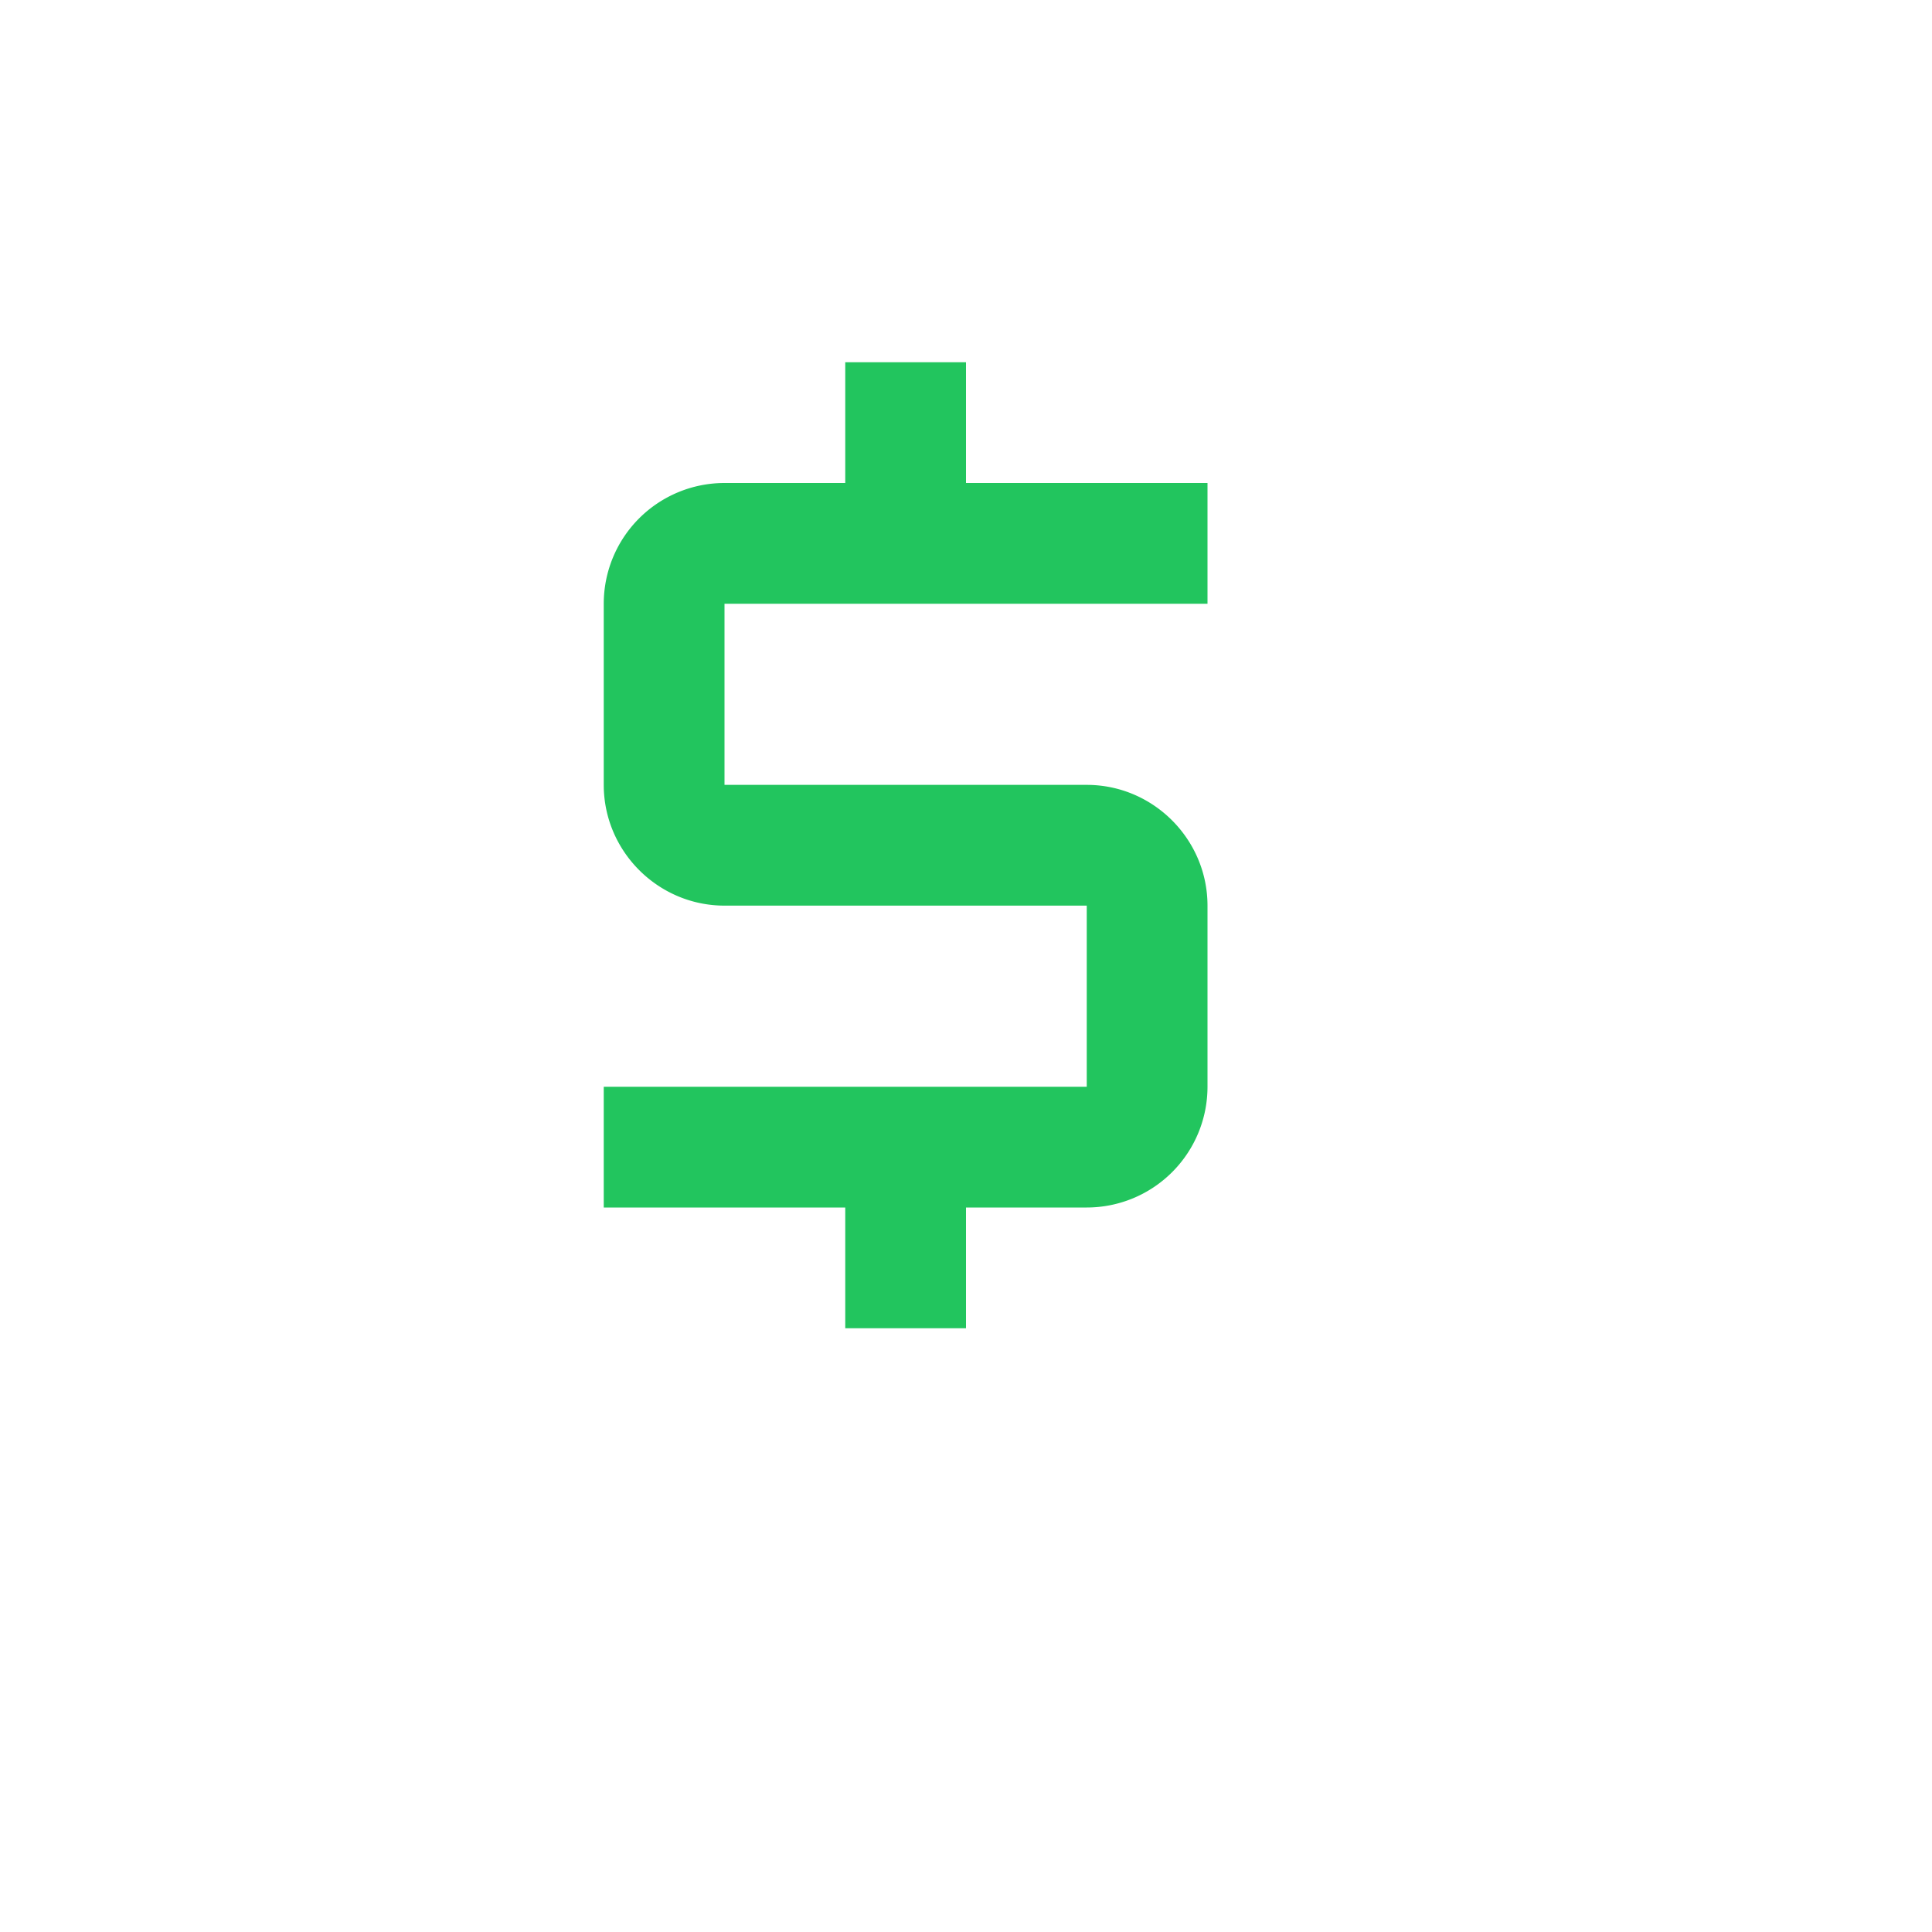
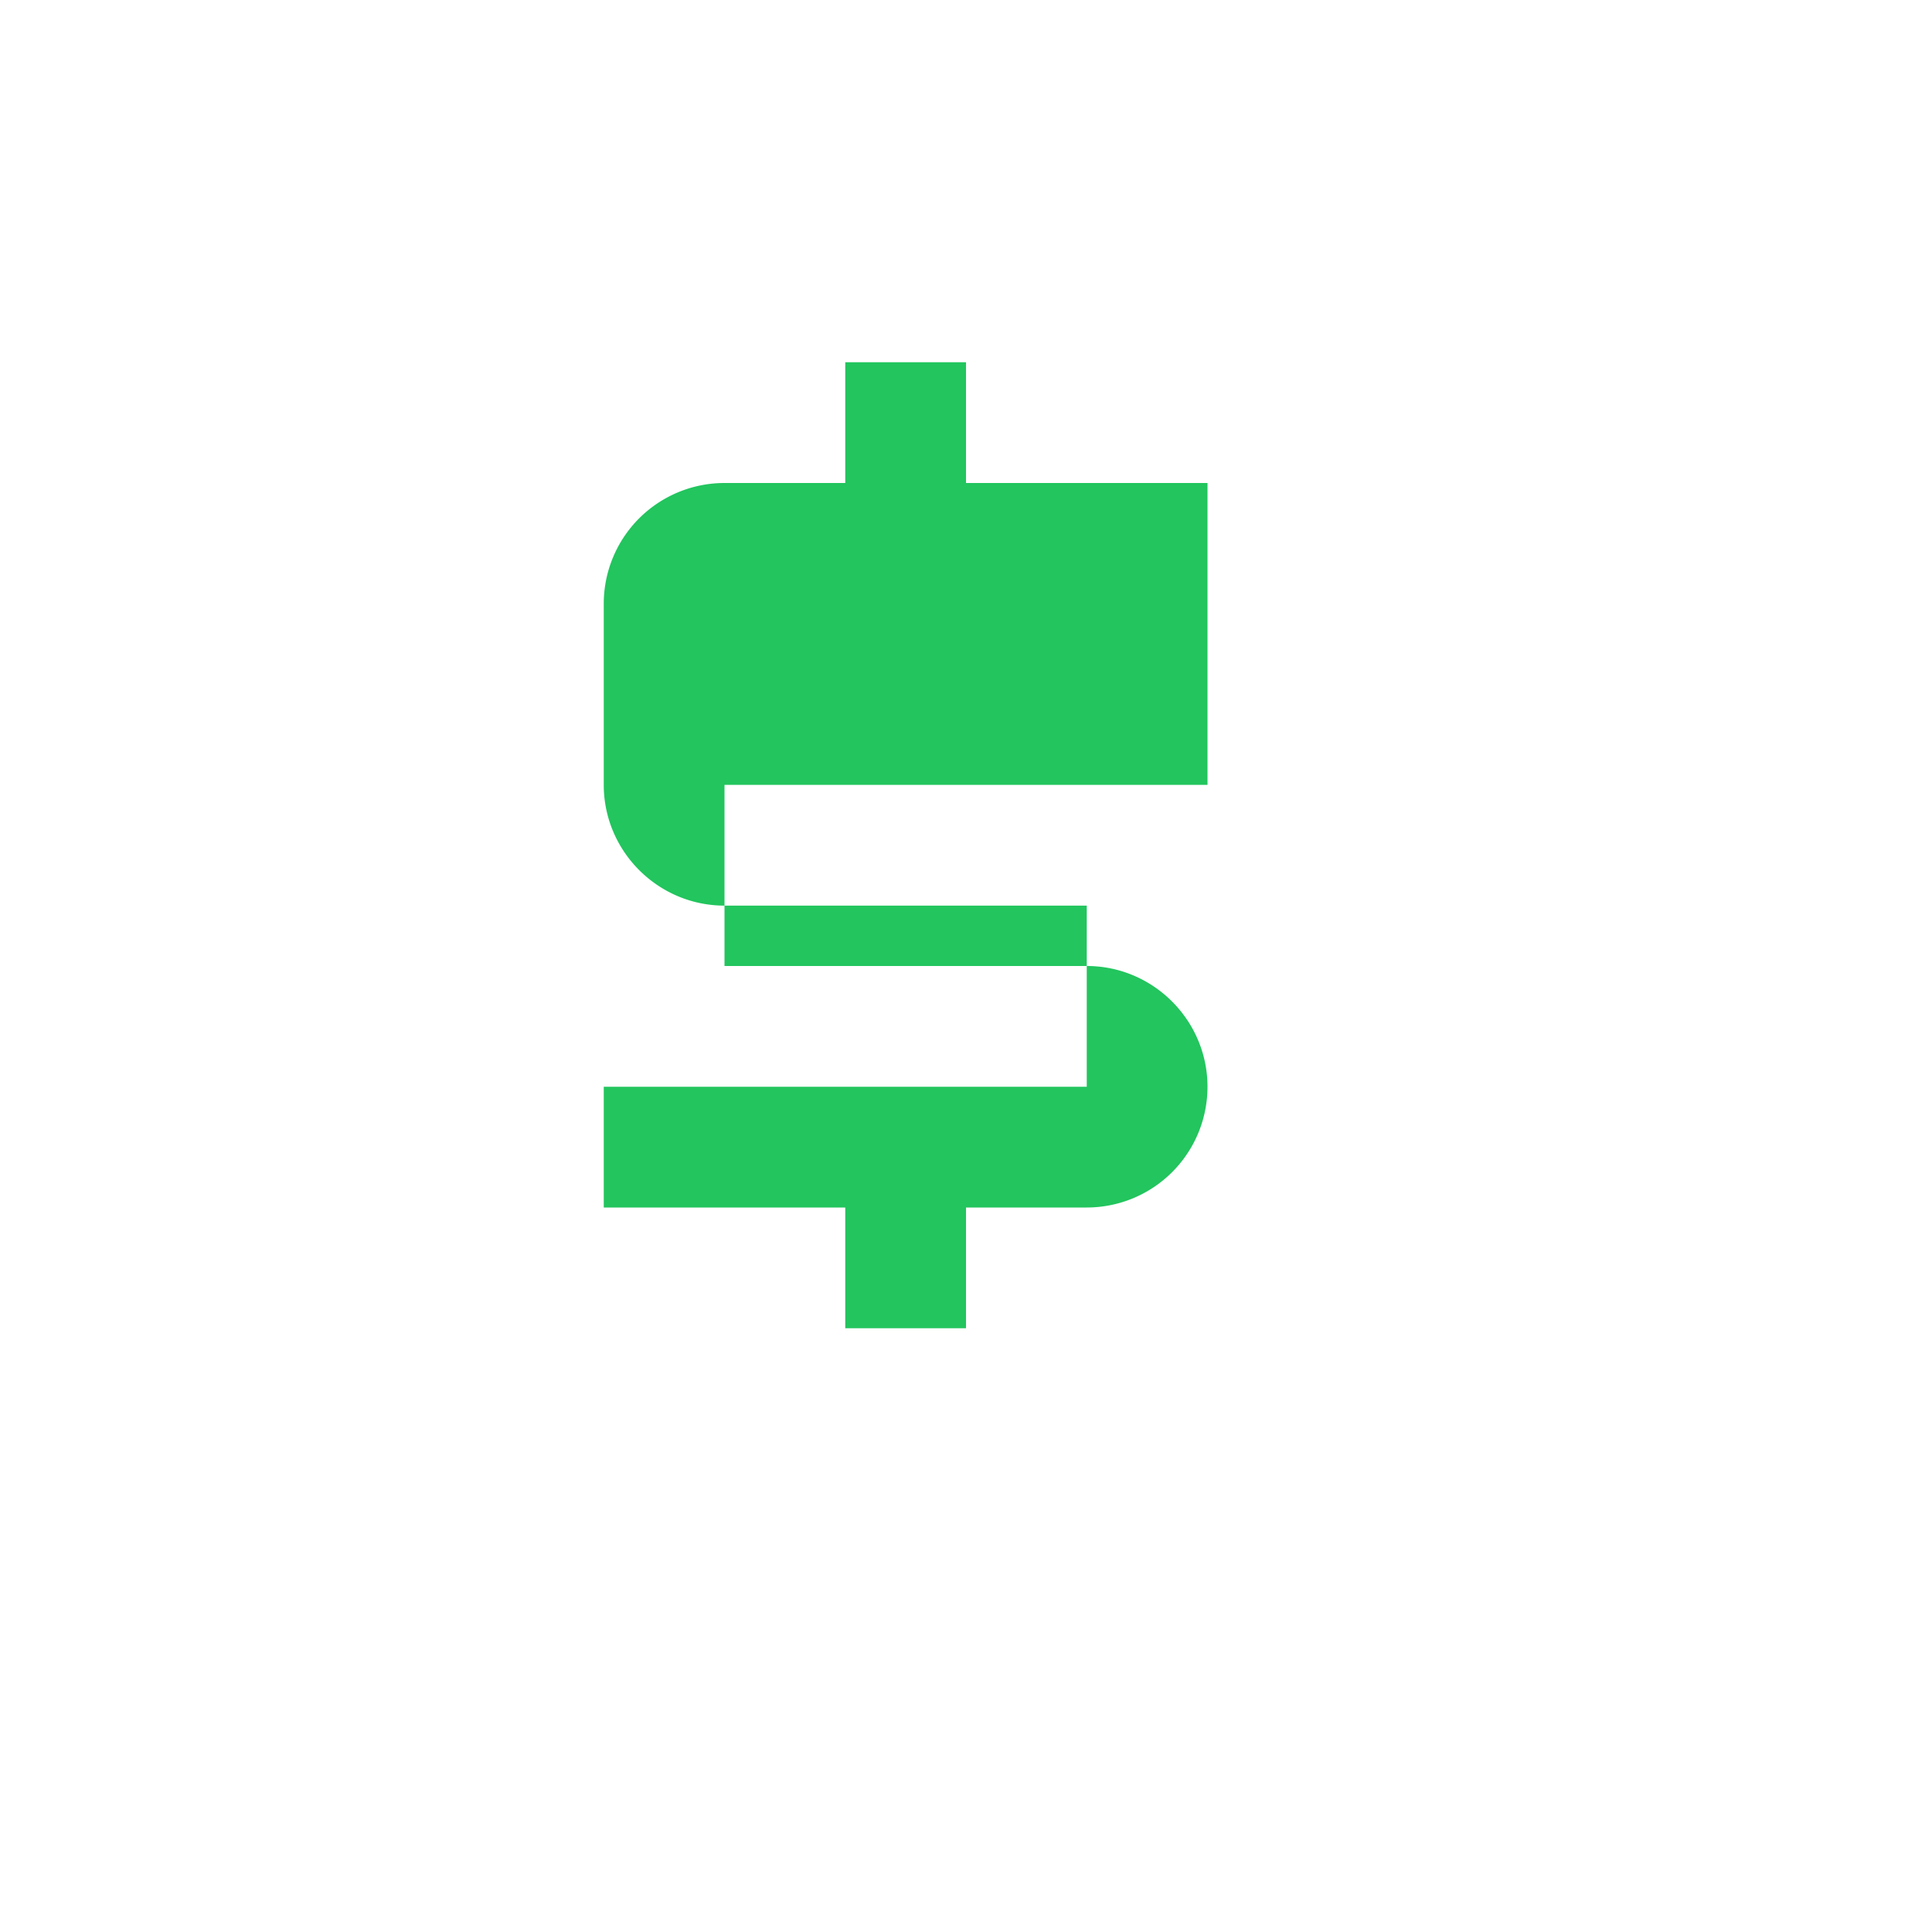
<svg xmlns="http://www.w3.org/2000/svg" width="32" height="32" viewBox="0 0 32 32">
-   <path d="M20 8h-4V6h-2v2h-2a2 2 0 00-2 2v3c0 1.1.9 2 2 2h6v3h-8v2h4v2h2v-2h2a2 2 0 002-2v-3c0-1.1-.9-2-2-2h-6v-3h8V8z" fill="#22c55e" />
+   <path d="M20 8h-4V6h-2v2h-2a2 2 0 00-2 2v3c0 1.1.9 2 2 2h6v3h-8v2h4v2h2v-2h2a2 2 0 002-2c0-1.1-.9-2-2-2h-6v-3h8V8z" fill="#22c55e" />
</svg>